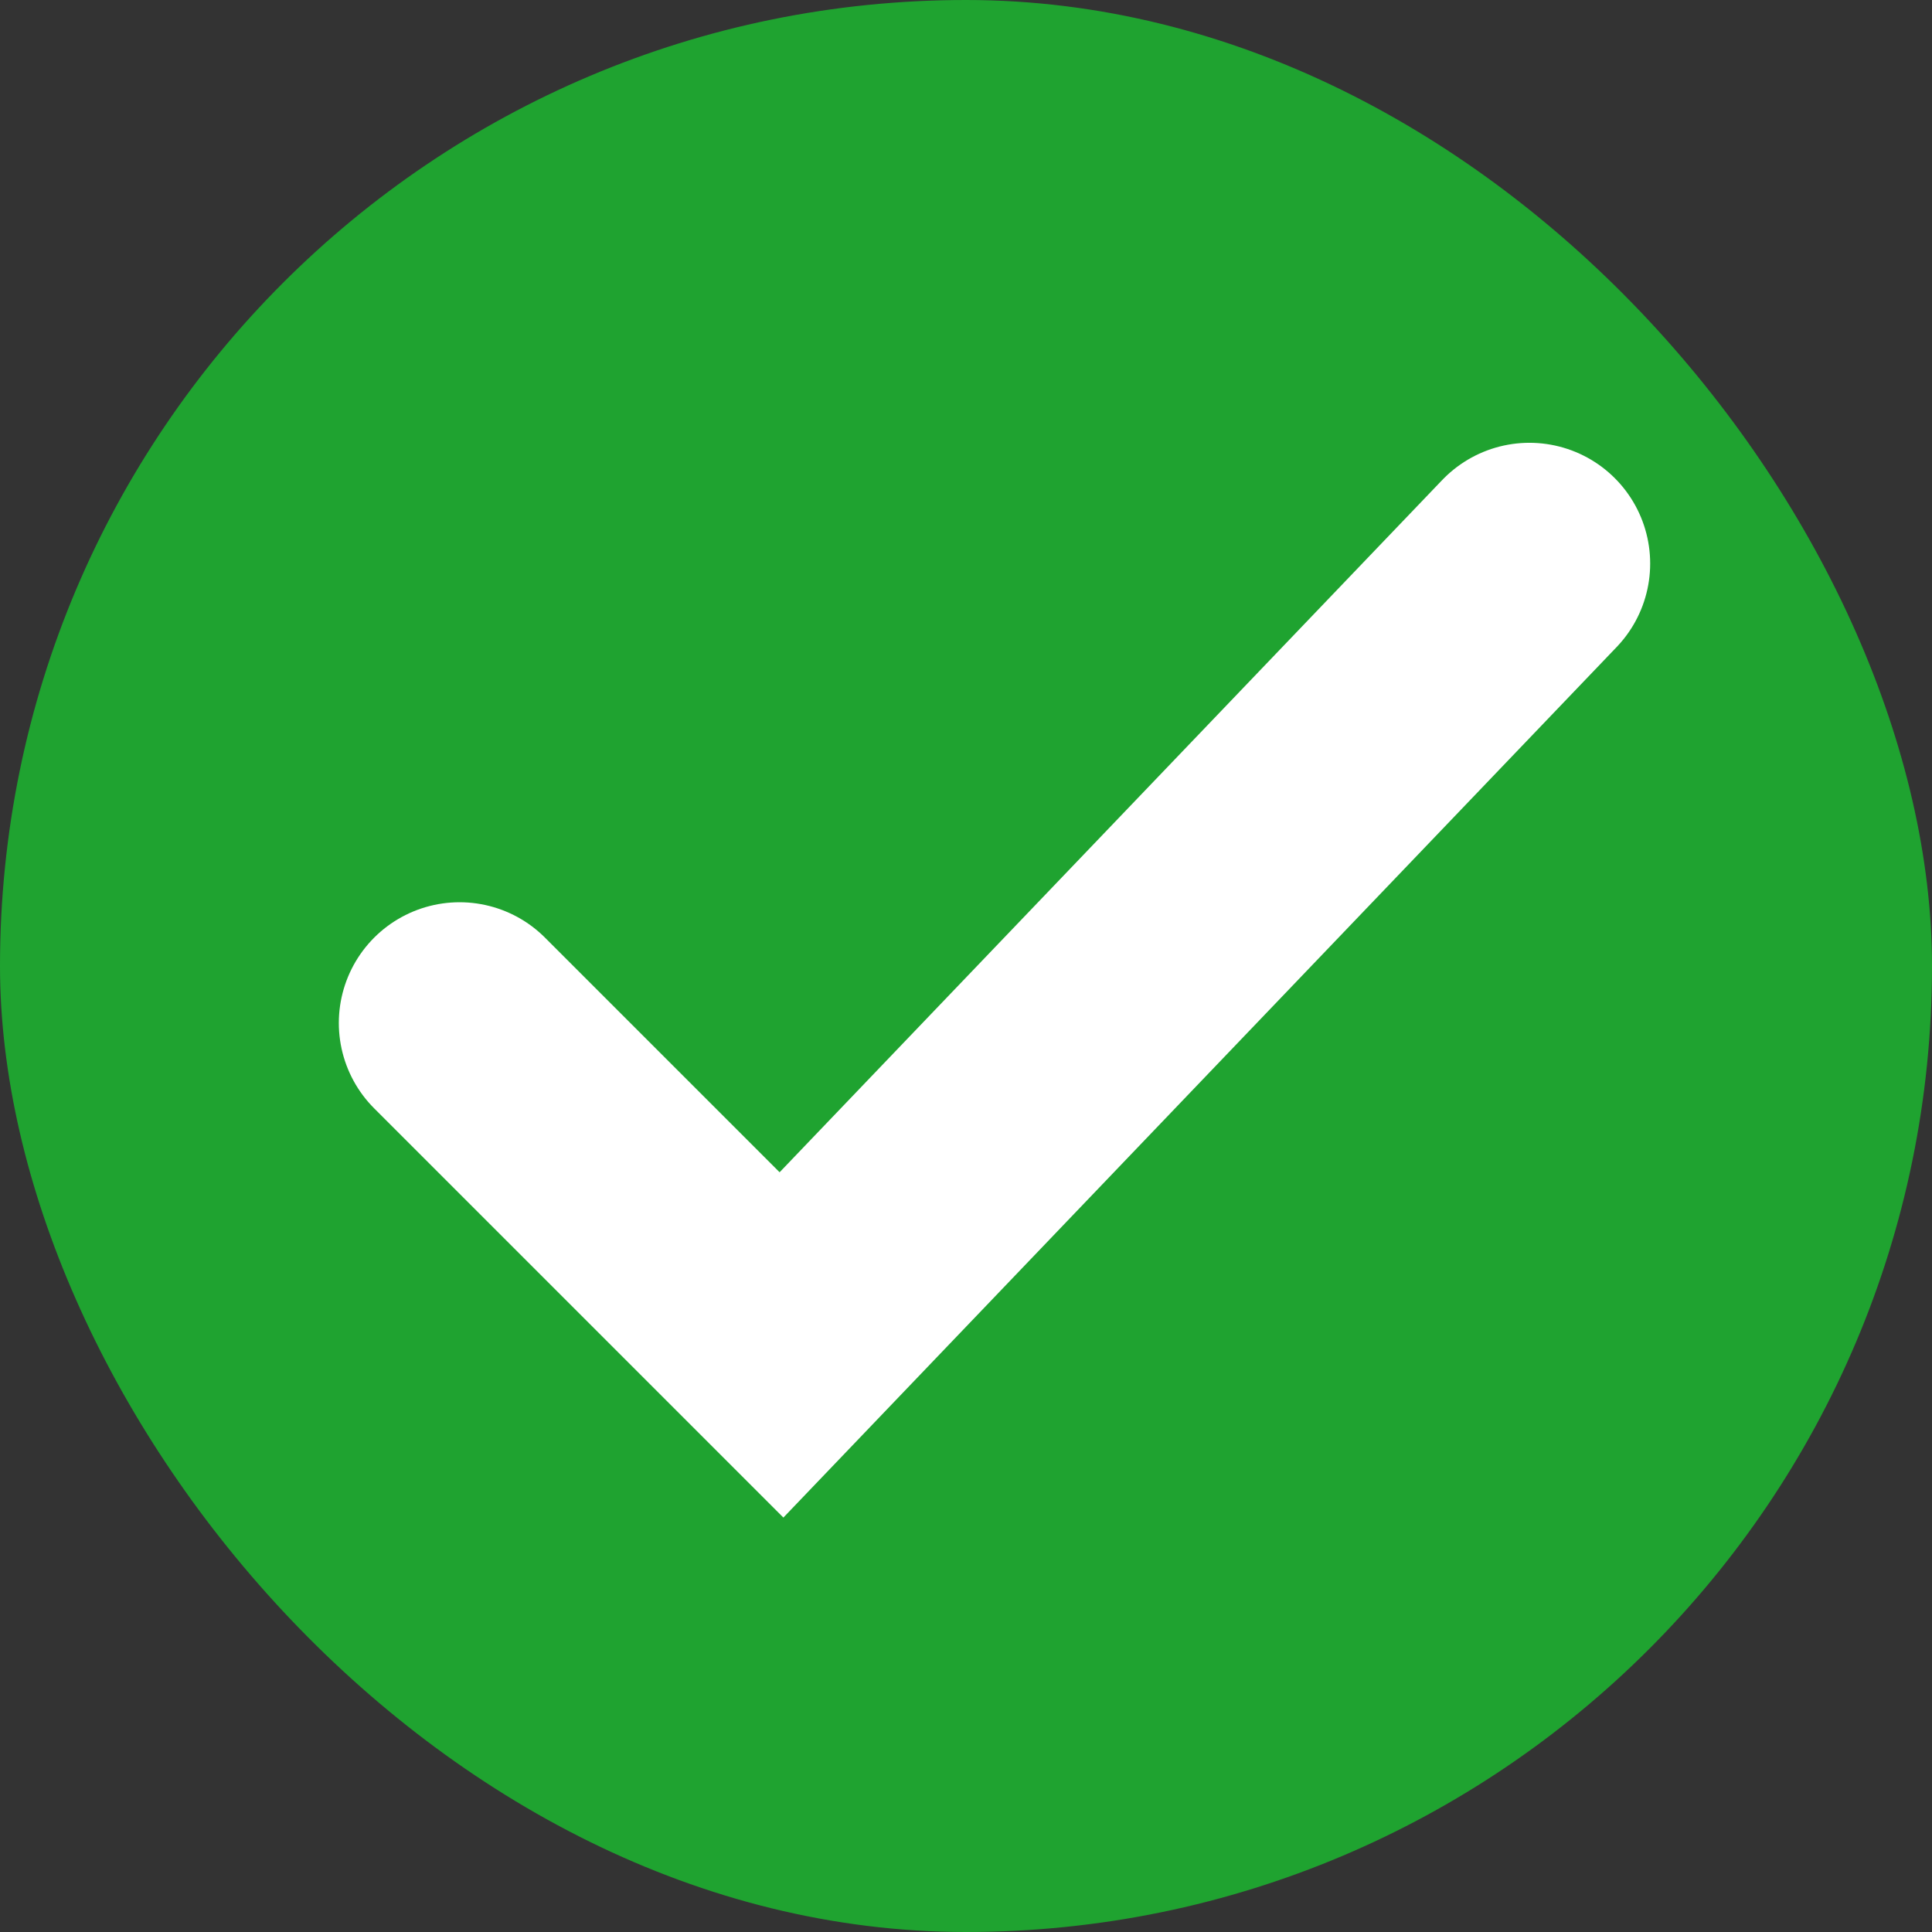
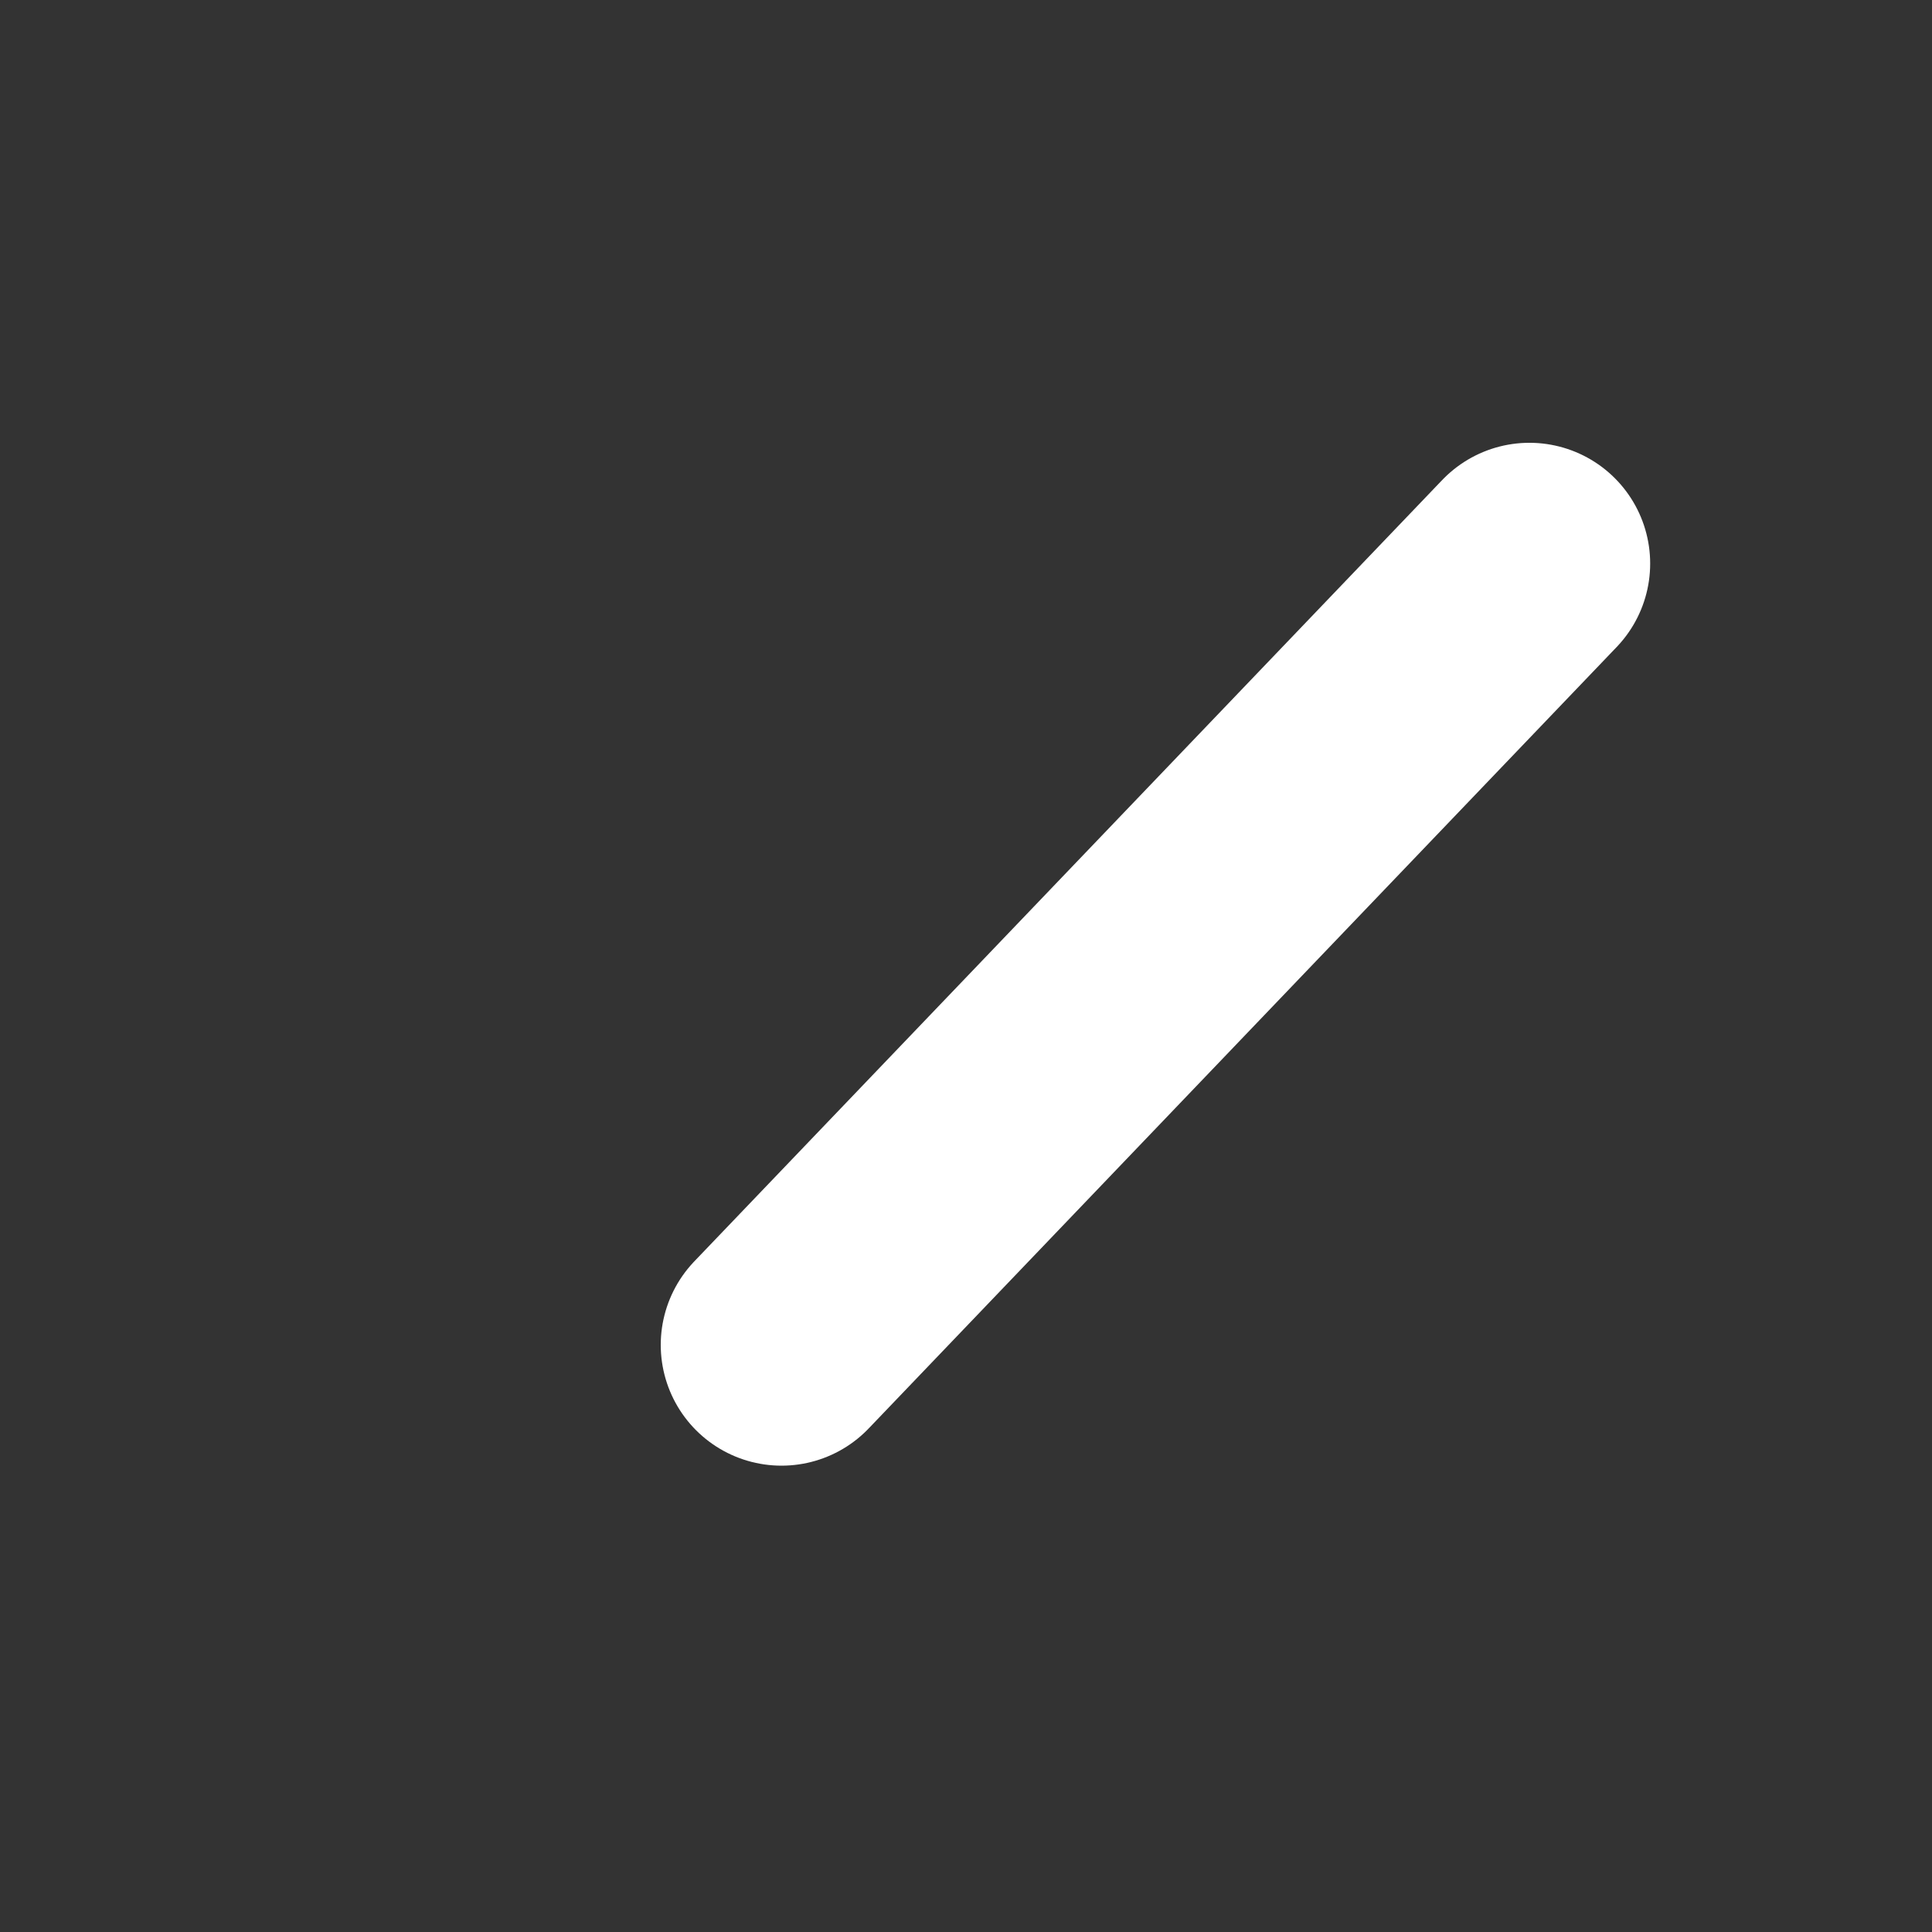
<svg xmlns="http://www.w3.org/2000/svg" width="16" height="16" viewBox="0 0 16 16" fill="none">
  <rect x="0" y="0" width="16" height="16" fill="#333333" stroke="none" />
-   <rect width="16" height="16" rx="8" fill="#1FA330" />
-   <path d="M12.666 4.667L6.472 11.138L3.806 8.472" stroke="white" stroke-width="2" stroke-linecap="round" />
+   <path d="M12.666 4.667L6.472 11.138" stroke="white" stroke-width="2" stroke-linecap="round" />
</svg>